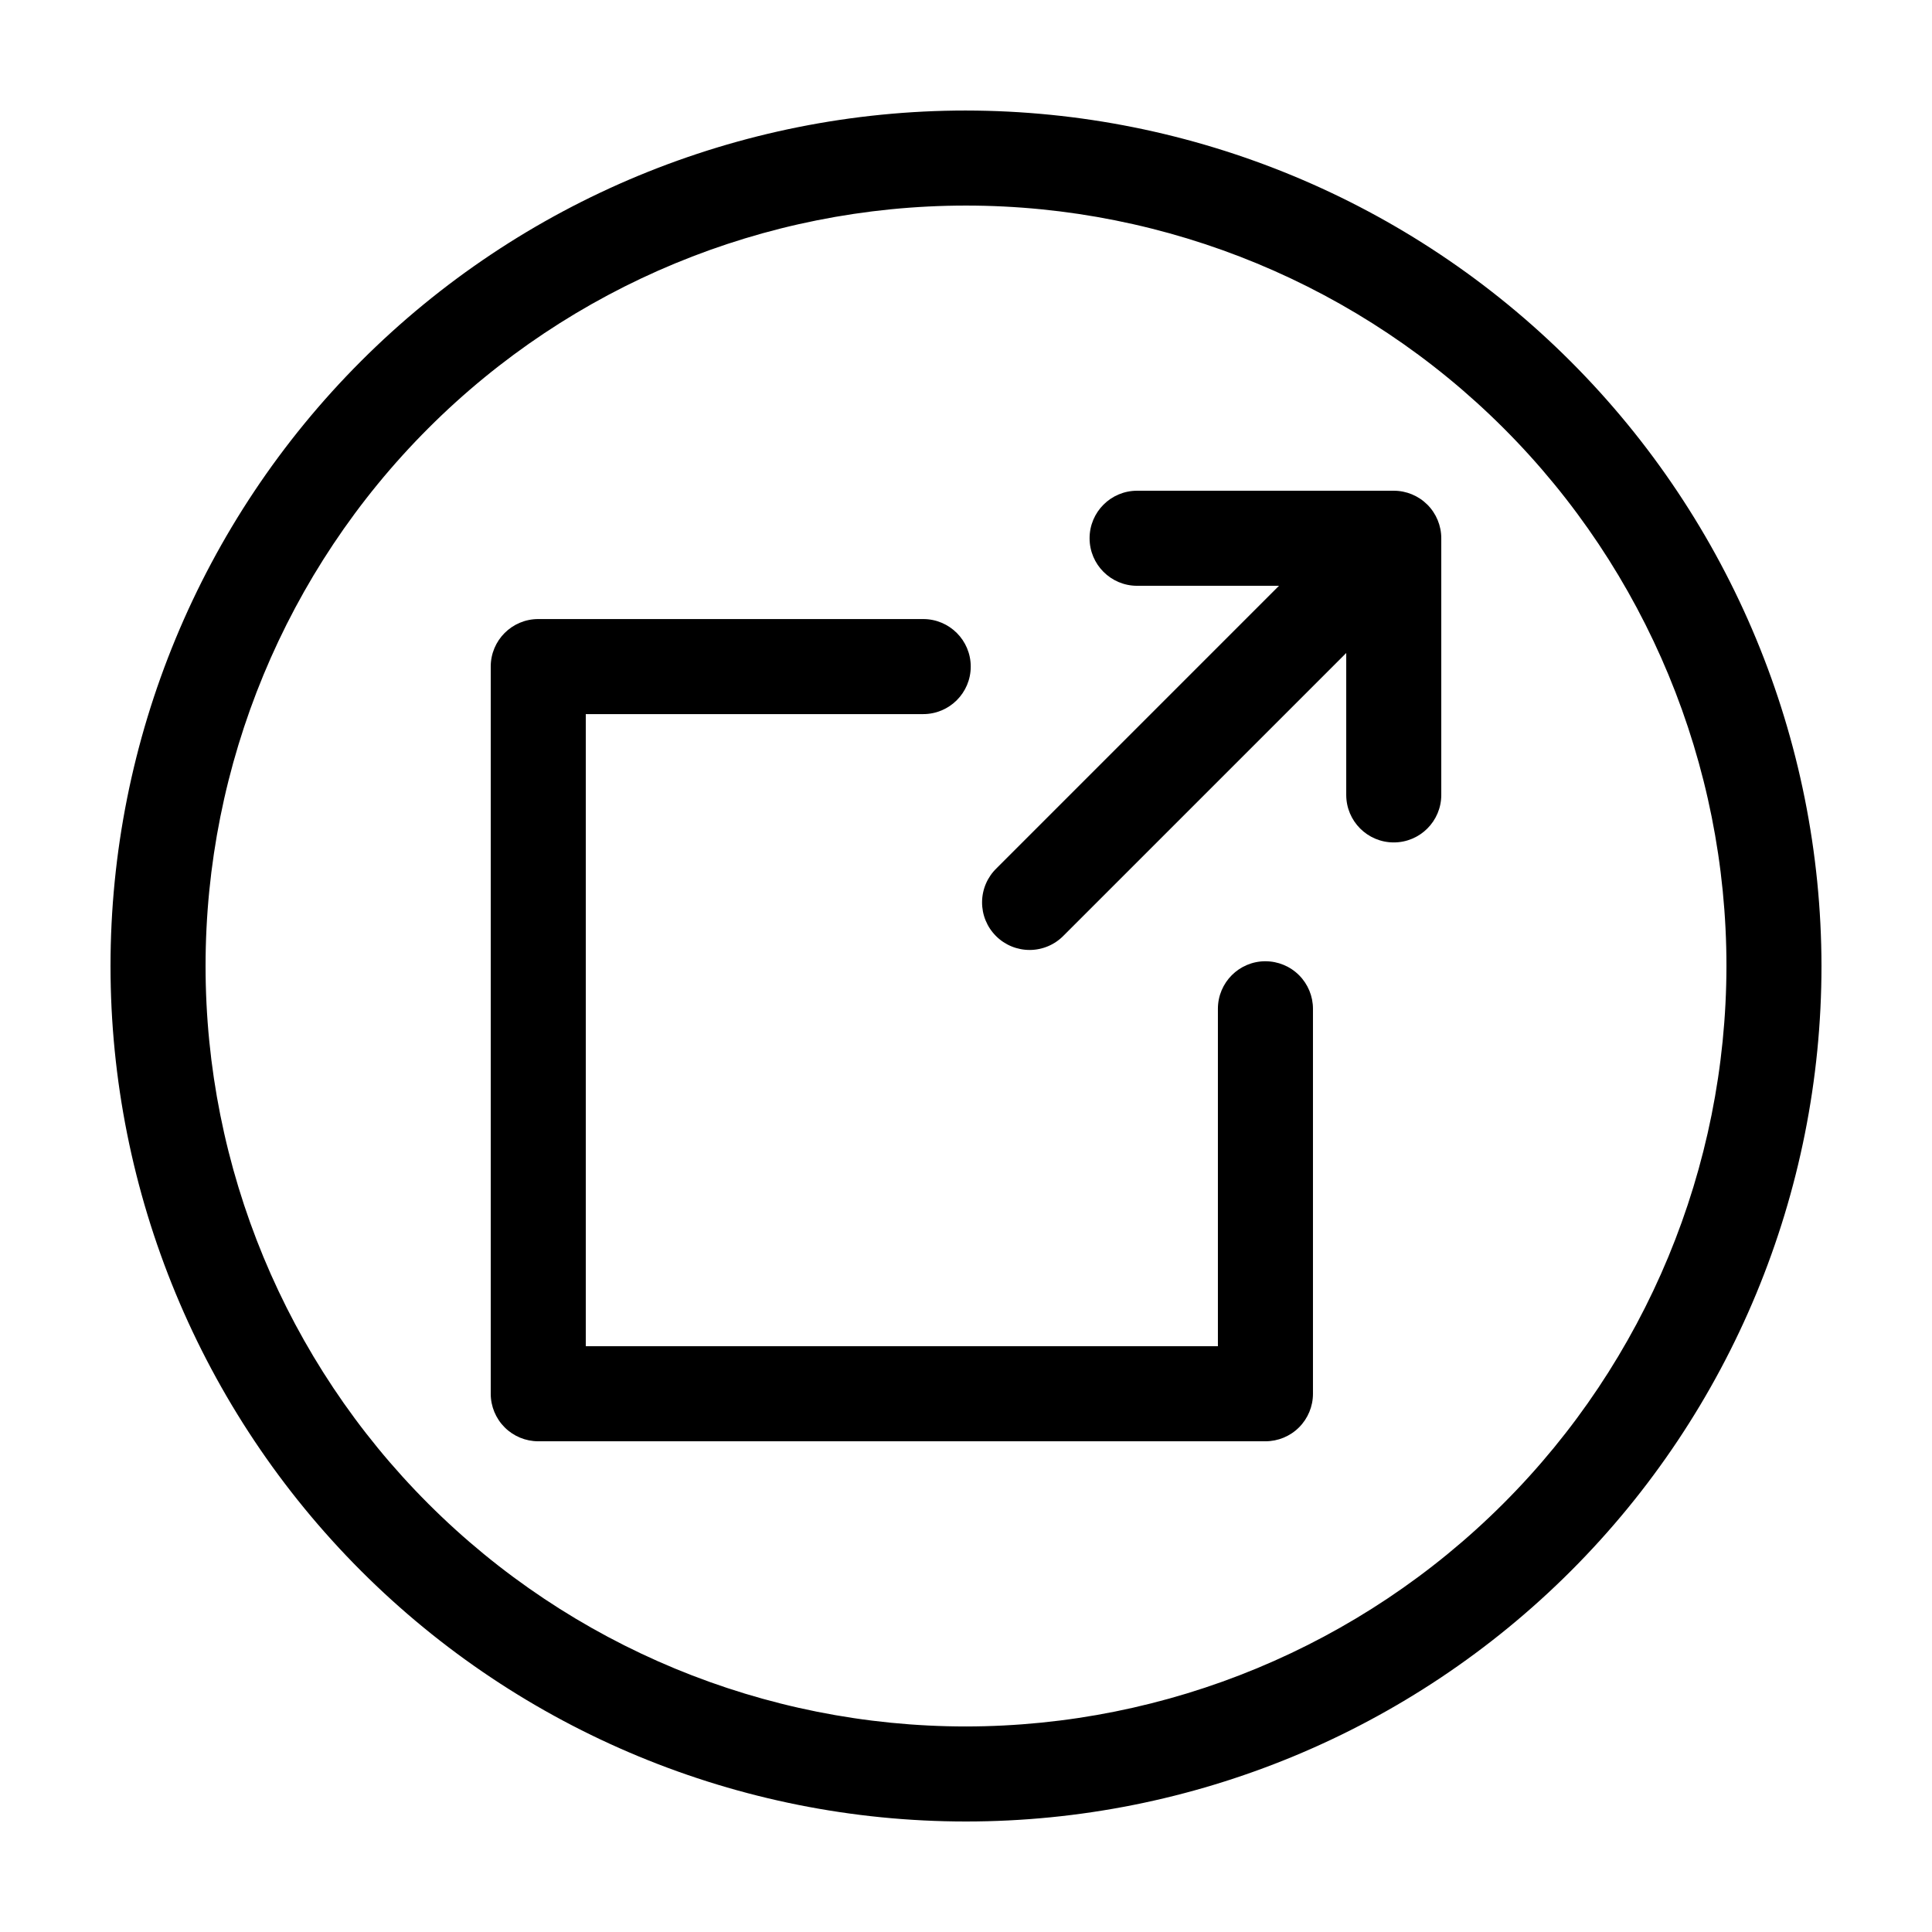
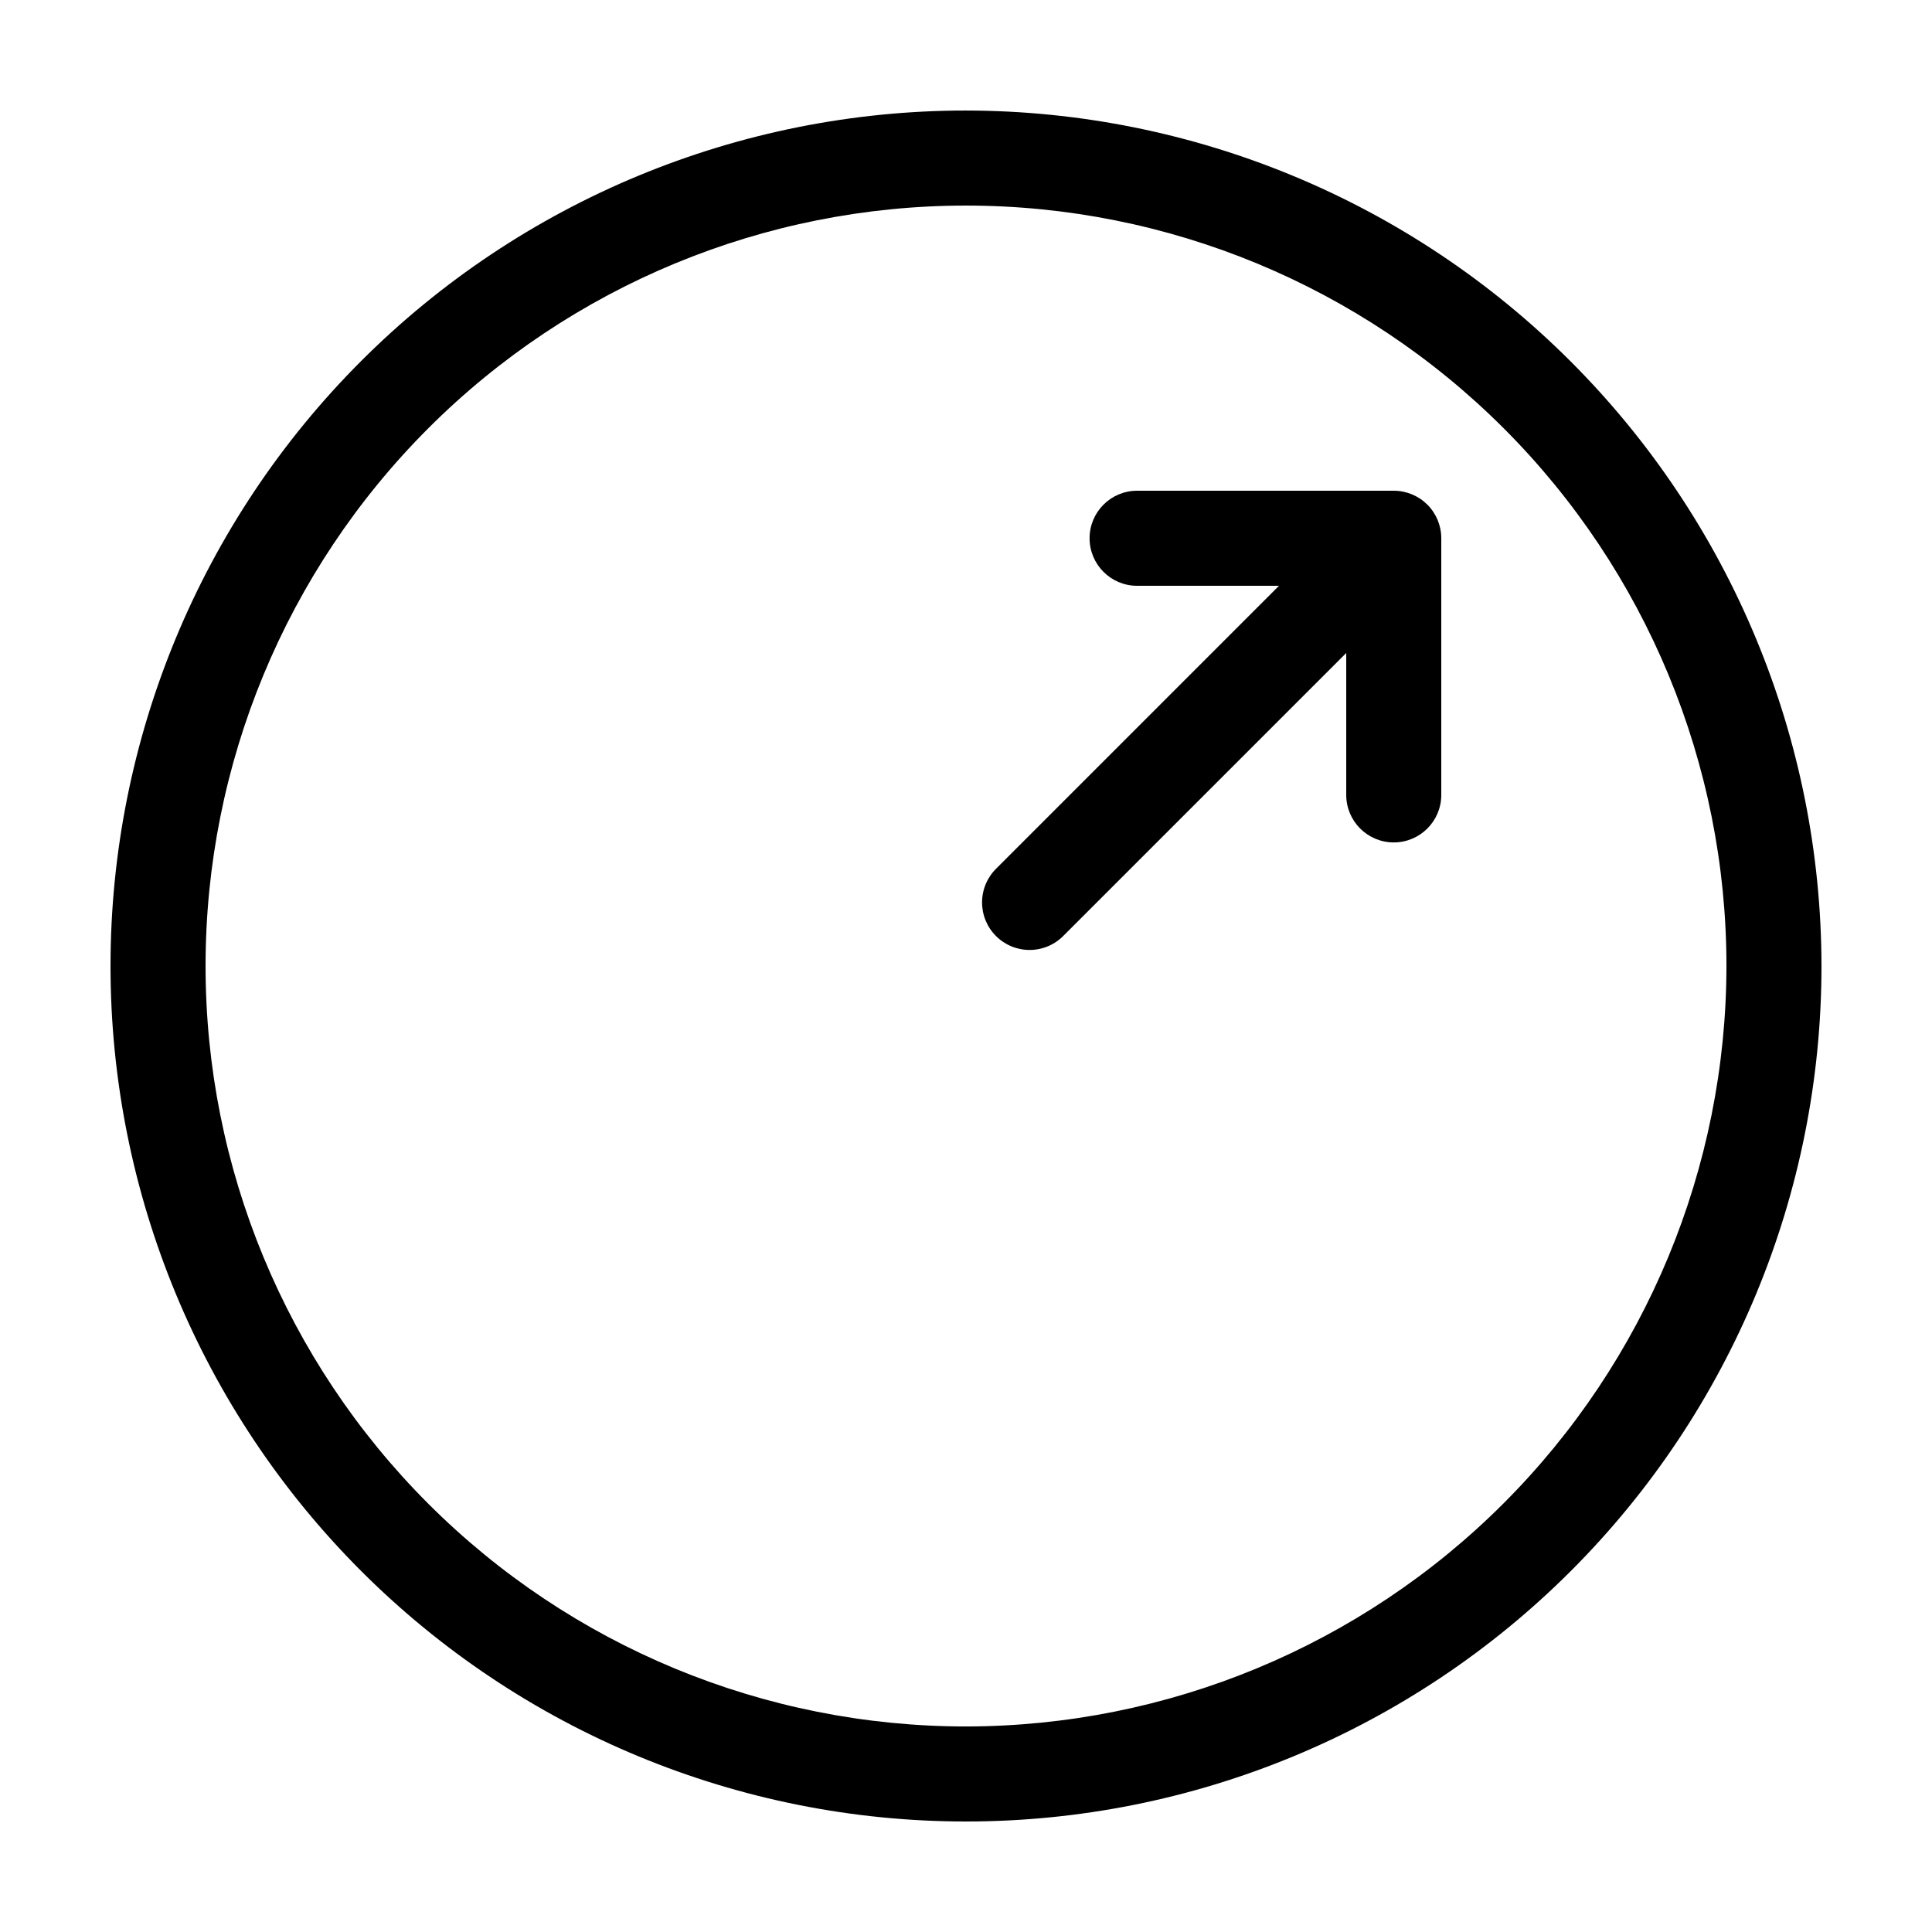
<svg xmlns="http://www.w3.org/2000/svg" fill="#000000" width="800px" height="800px" version="1.1" viewBox="144 144 512 512">
  <g>
    <path d="m513.36 274.05h-68.016c-6.953 0-12.594 5.637-12.594 12.594s5.641 12.598 12.594 12.598h37.598l-74.84 74.852c-2.43 2.348-3.816 5.57-3.844 8.949-0.031 3.379 1.297 6.629 3.688 9.016 2.387 2.391 5.637 3.719 9.016 3.691 3.379-0.031 6.602-1.418 8.949-3.848l74.855-74.852v37.609c0 6.957 5.637 12.594 12.594 12.594s12.594-5.637 12.594-12.594v-68.016c0-3.34-1.324-6.543-3.688-8.906-2.363-2.359-5.566-3.688-8.906-3.688z" />
-     <path d="m479.35 398.74c-6.957 0-12.594 5.641-12.594 12.598v89.426h-167.52v-167.52h89.426c6.953 0 12.594-5.637 12.594-12.594 0-6.957-5.641-12.594-12.594-12.594h-102.02c-6.957 0-12.594 5.637-12.594 12.594v192.71c0 3.34 1.328 6.543 3.688 8.906 2.363 2.363 5.566 3.688 8.906 3.688h192.71c3.34 0 6.547-1.324 8.906-3.688 2.363-2.363 3.691-5.566 3.691-8.906v-102.02c0-3.344-1.328-6.547-3.691-8.906-2.359-2.363-5.566-3.691-8.906-3.691z" />
    <path d="m400 173.29c-60.129 0-117.8 23.887-160.31 66.402s-66.402 100.18-66.402 160.31c0 60.125 23.887 117.79 66.402 160.31 42.516 42.52 100.18 66.402 160.31 66.402 60.125 0 117.79-23.883 160.31-66.402 42.52-42.516 66.402-100.18 66.402-160.31-0.066-60.109-23.977-117.73-66.48-160.23-42.5-42.504-100.12-66.41-160.23-66.48zm0 428.24c-53.449 0-104.71-21.234-142.5-59.027-37.793-37.793-59.023-89.051-59.023-142.5 0-53.449 21.23-104.71 59.023-142.5s89.051-59.023 142.5-59.023c53.445 0 104.7 21.23 142.5 59.023 37.793 37.793 59.027 89.051 59.027 142.5-0.062 53.426-21.316 104.65-59.098 142.43-37.777 37.781-89 59.035-142.43 59.098z" />
  </g>
</svg>